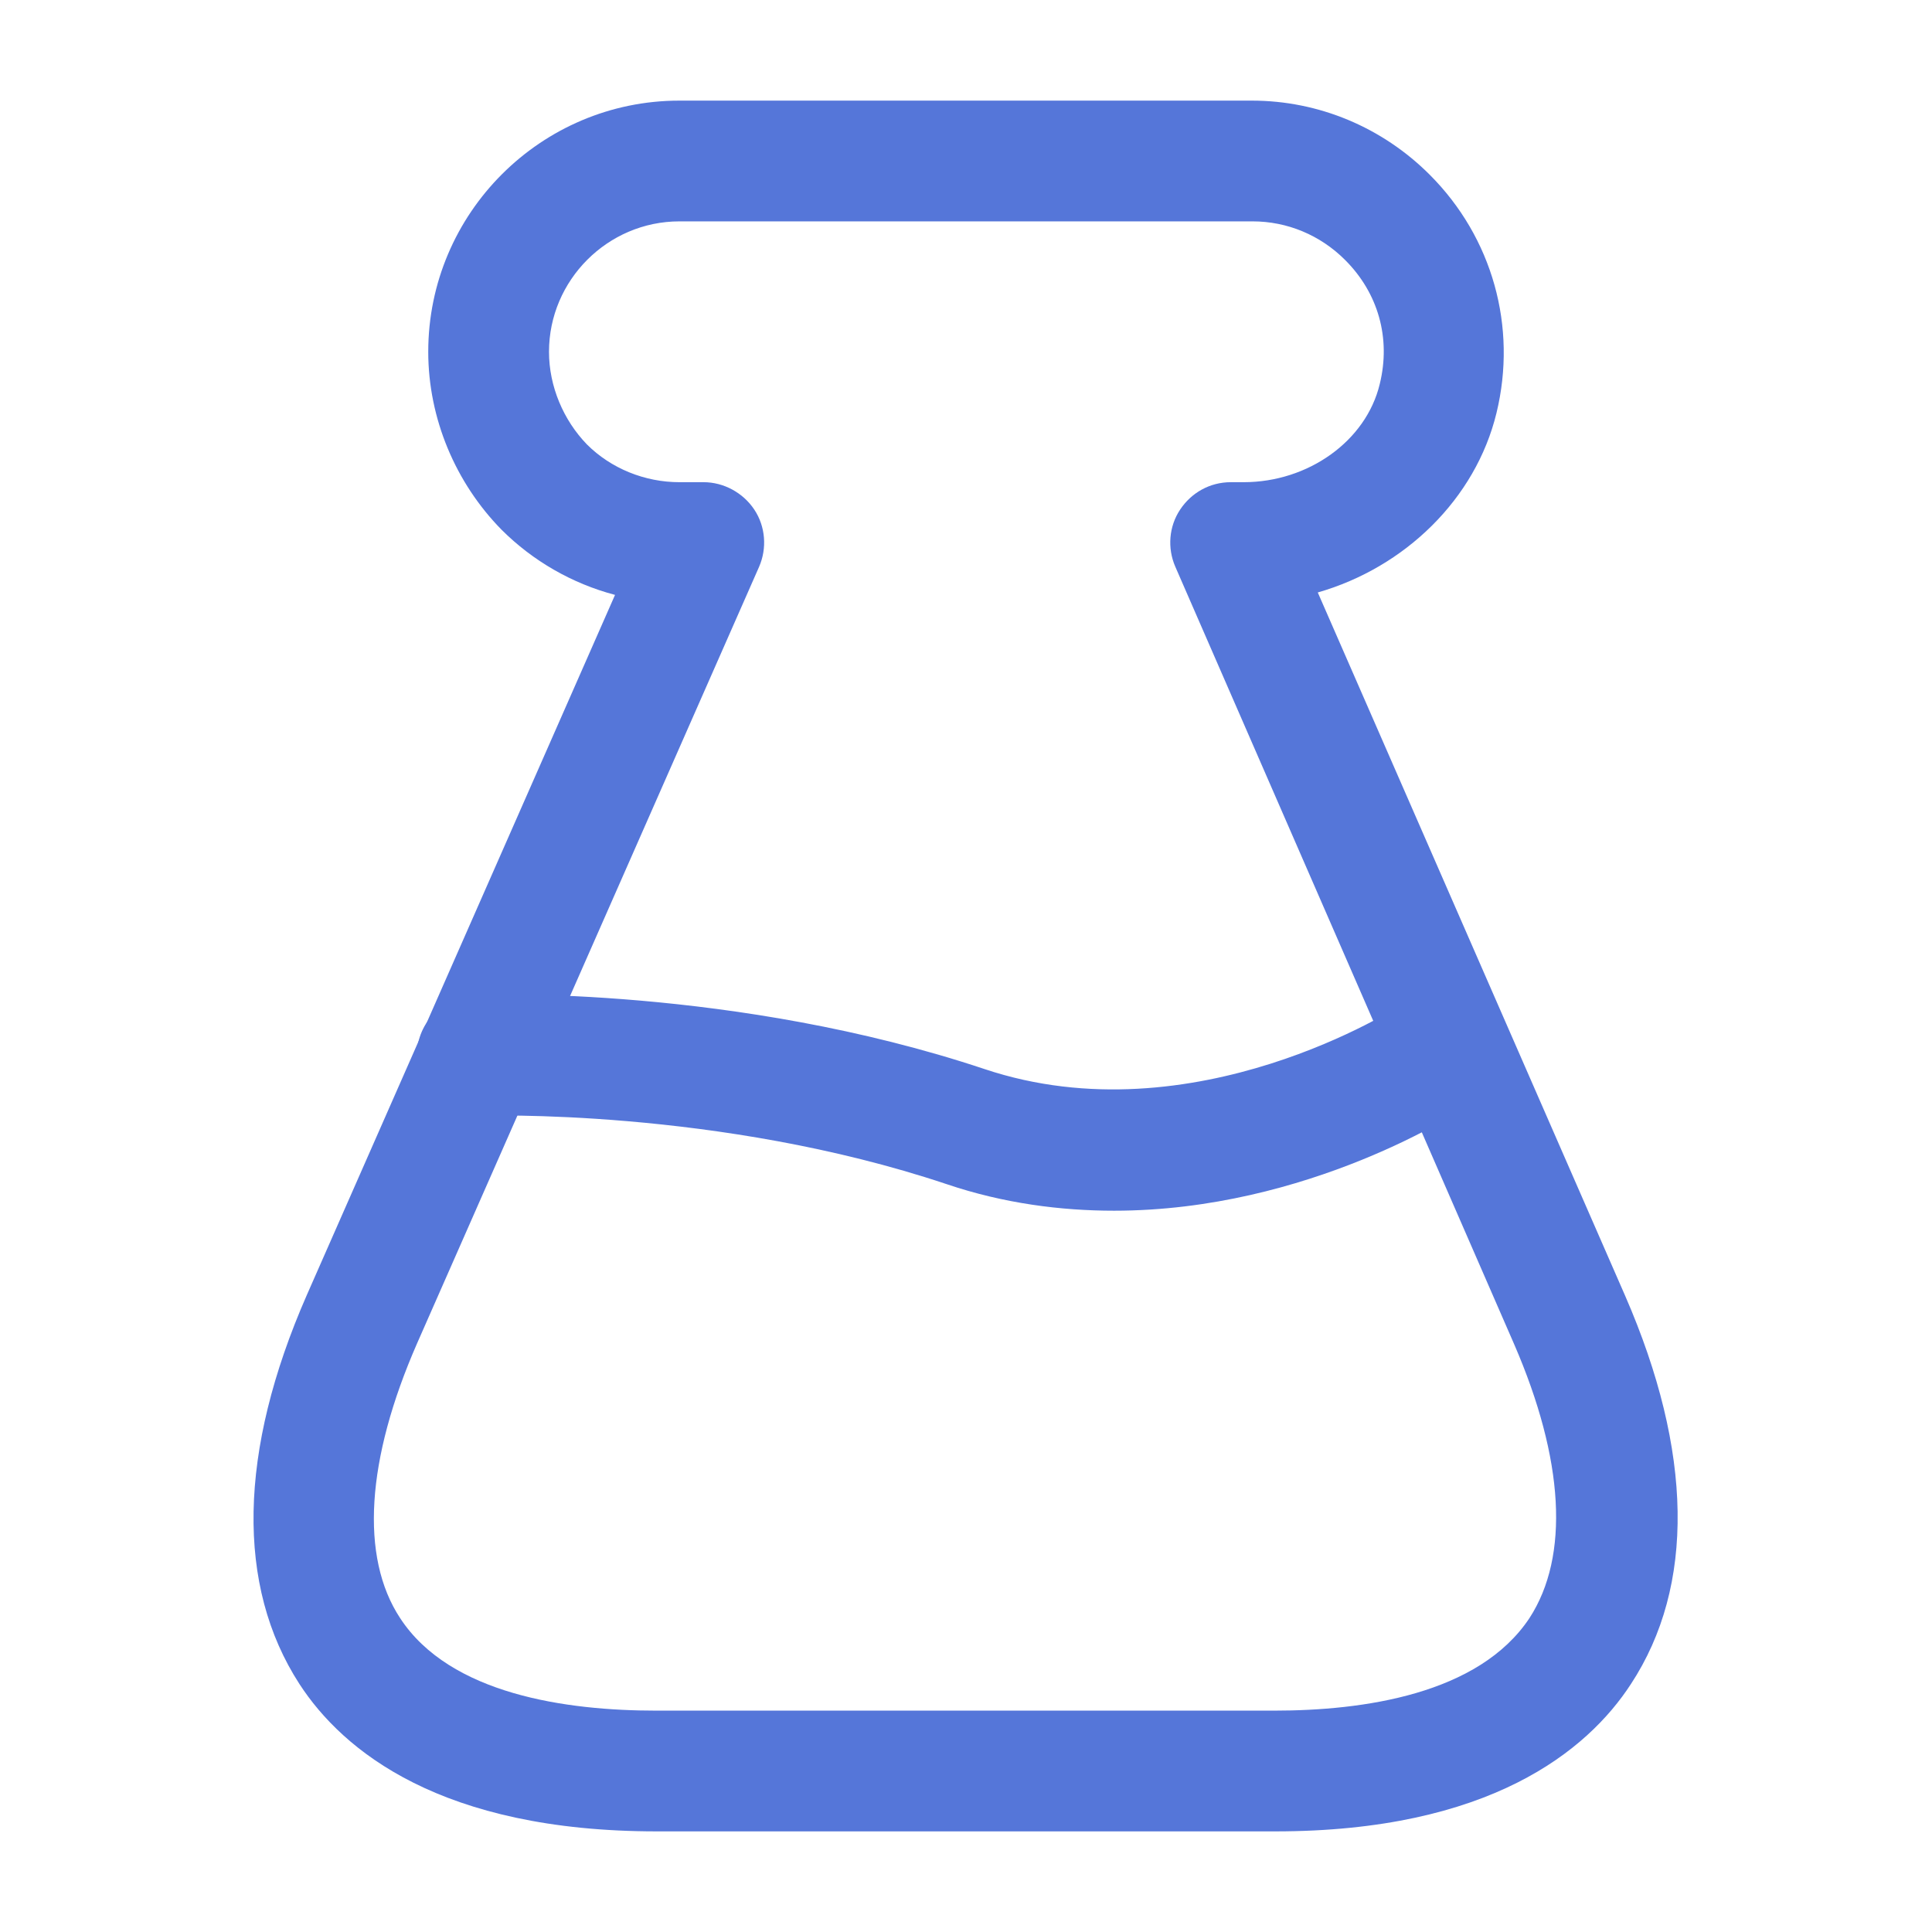
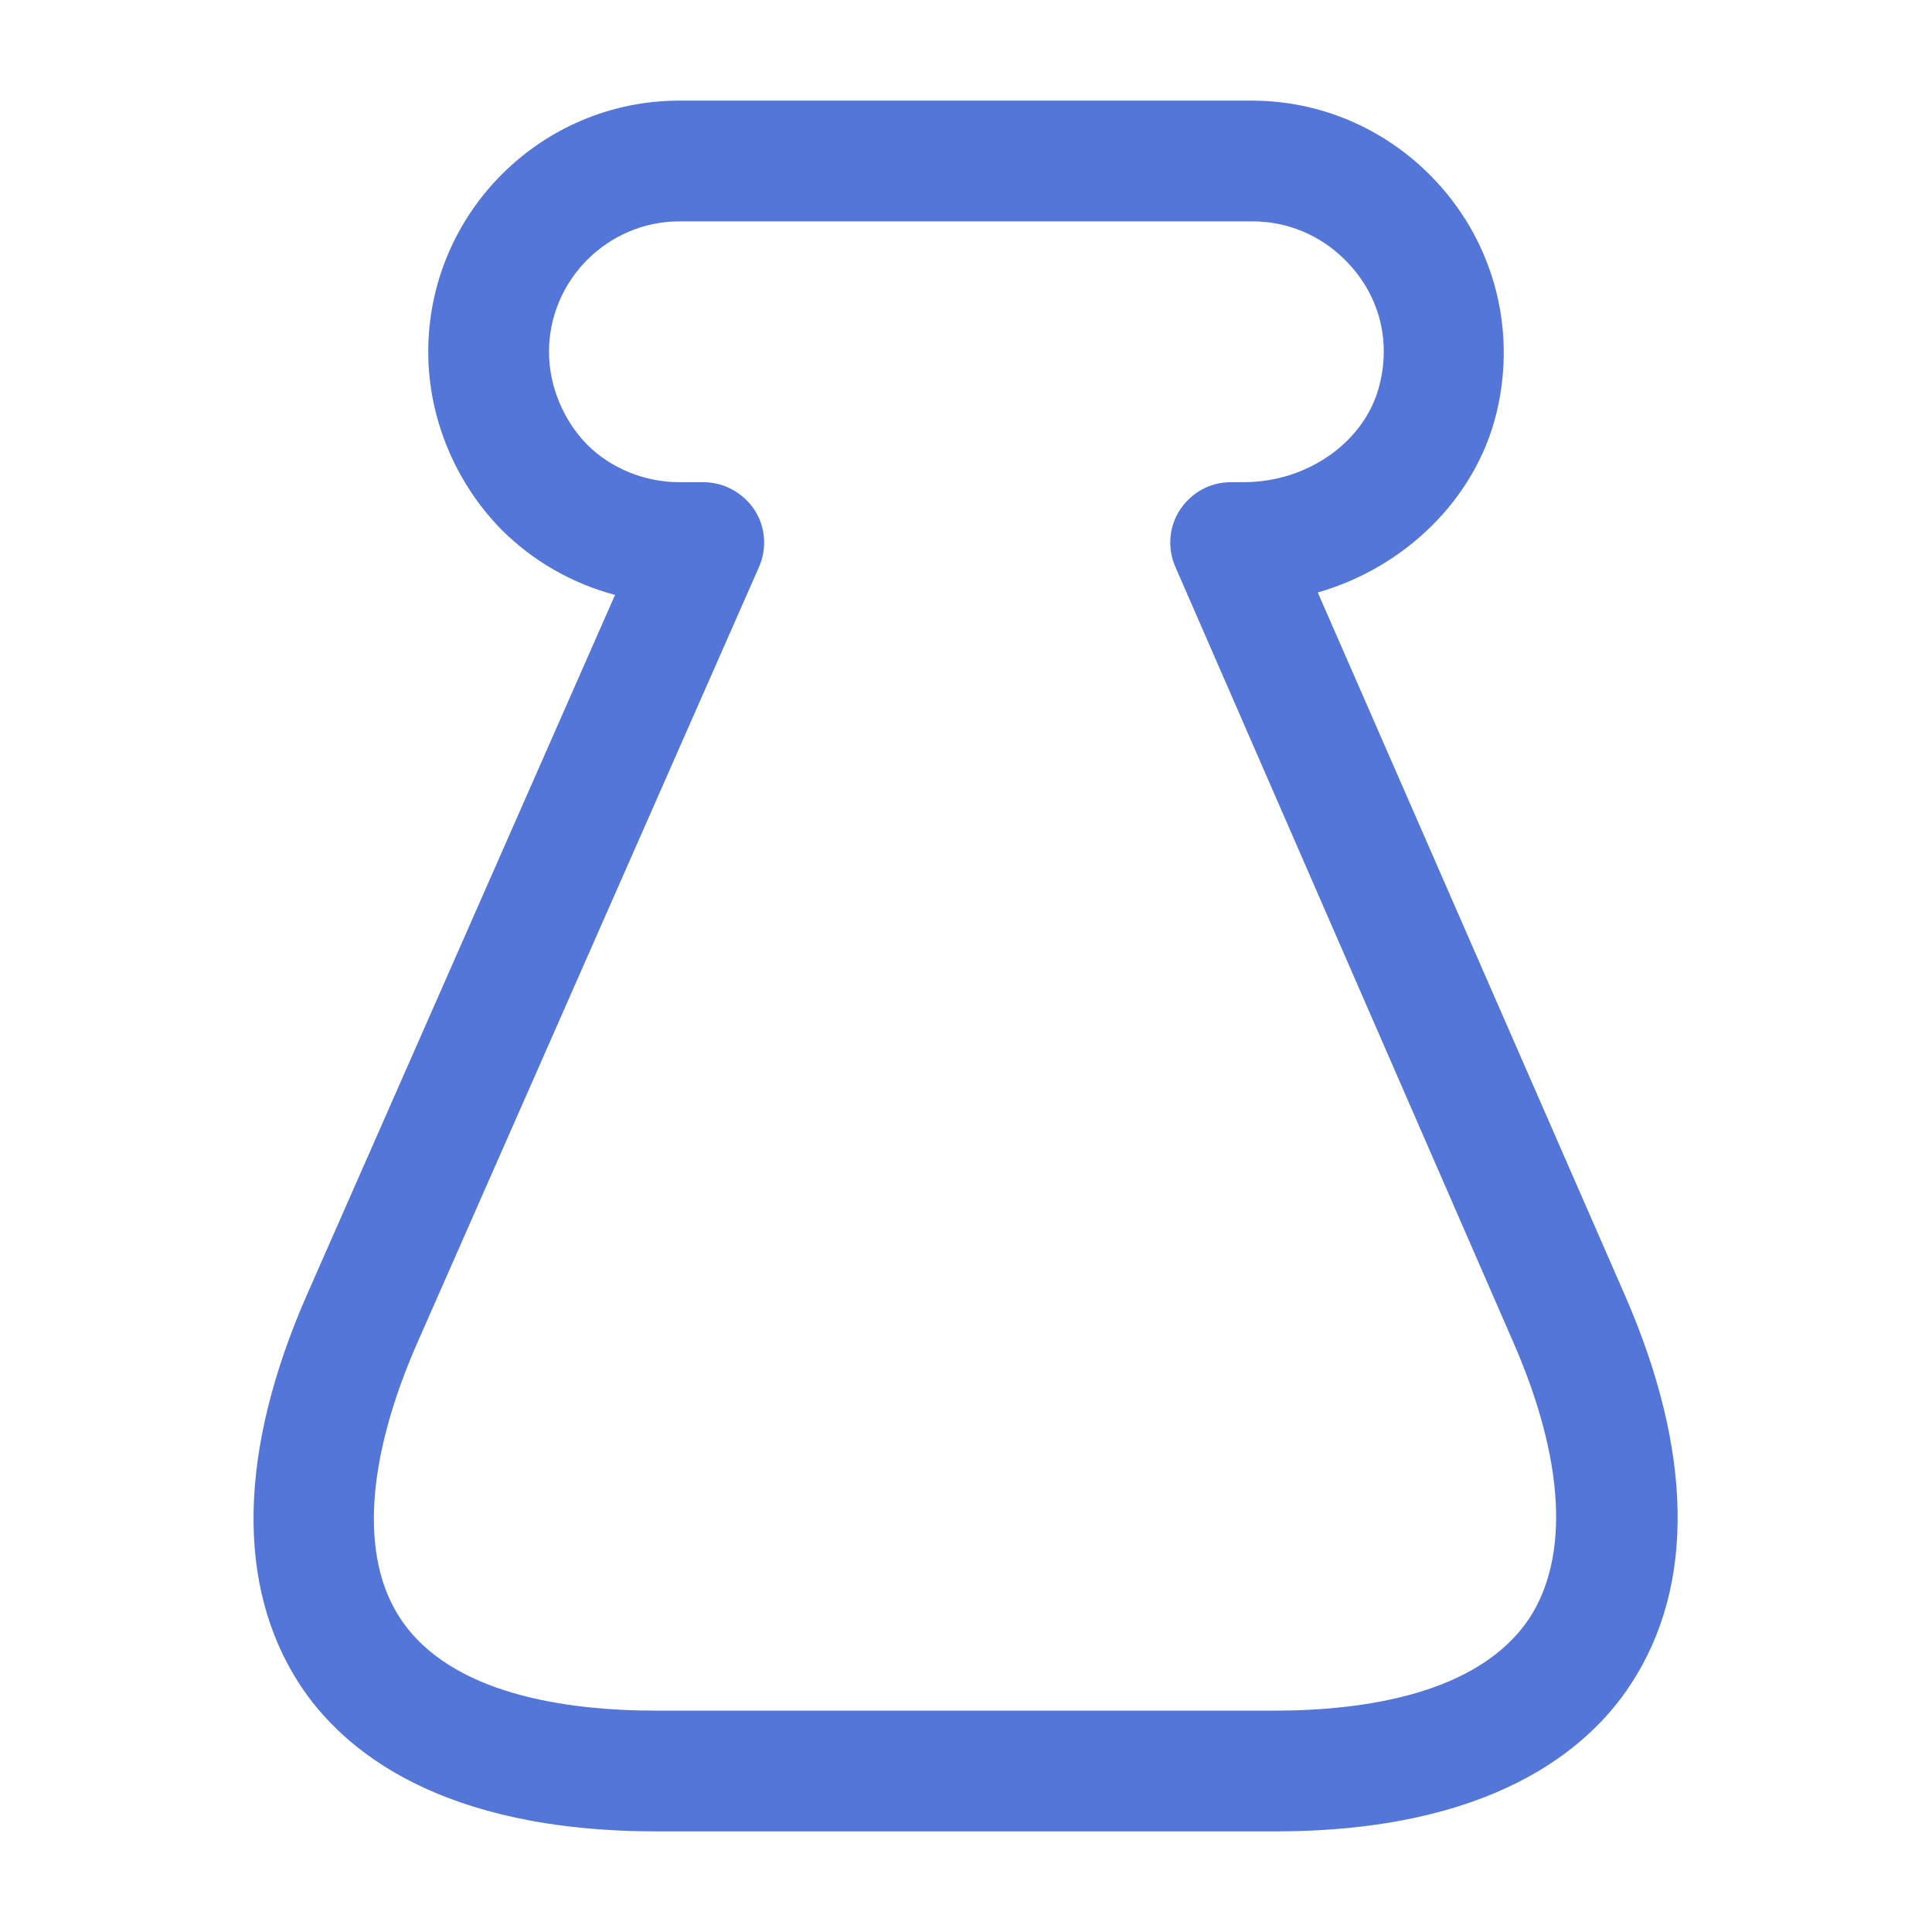
<svg xmlns="http://www.w3.org/2000/svg" width="50" height="50" viewBox="0 0 50 50" fill="none">
  <path d="M33 47.396H17C11.417 47.396 8.875 45.313 7.75 43.583C6.104 41.042 6.167 37.563 7.938 33.521L15.917 15.396C14.812 15.104 13.792 14.521 12.979 13.708C11.792 12.5 11.083 10.833 11.083 9.104C11.083 5.521 14 2.604 17.583 2.604H32.396C34.125 2.604 35.771 3.292 37 4.521C38.625 6.146 39.271 8.458 38.729 10.688C38.188 12.917 36.354 14.688 34.104 15.333L42.062 33.542C43.812 37.563 43.875 41.042 42.208 43.583C41.083 45.313 38.542 47.396 33 47.396ZM17.583 5.729C15.729 5.729 14.208 7.25 14.208 9.104C14.208 10 14.583 10.875 15.188 11.5C15.812 12.125 16.688 12.479 17.583 12.479H18.208C18.729 12.479 19.229 12.75 19.521 13.188C19.812 13.625 19.854 14.188 19.646 14.667L10.792 34.771C9.479 37.771 9.313 40.292 10.354 41.875C11.646 43.854 14.667 44.271 16.979 44.271H32.979C35.271 44.271 38.271 43.854 39.583 41.875C40.625 40.271 40.479 37.771 39.188 34.792L30.417 14.667C30.208 14.188 30.25 13.625 30.542 13.188C30.833 12.75 31.312 12.479 31.854 12.479H32.188C33.854 12.479 35.354 11.417 35.708 9.938C36 8.75 35.667 7.583 34.812 6.729C34.167 6.083 33.312 5.729 32.417 5.729H17.583Z" fill="#5576D9" />
-   <path d="M28.833 31.333C27.458 31.333 25.979 31.146 24.5 30.646C18.583 28.667 12.479 28.875 12.417 28.875C11.583 29 10.833 28.229 10.792 27.375C10.75 26.521 11.437 25.792 12.292 25.75C12.562 25.729 19.042 25.521 25.479 27.667C30.896 29.479 36.208 26.042 36.271 26C36.979 25.521 37.958 25.729 38.437 26.438C38.917 27.146 38.729 28.125 38 28.604C37.812 28.75 33.854 31.333 28.833 31.333Z" fill="#5576D9" />
</svg>